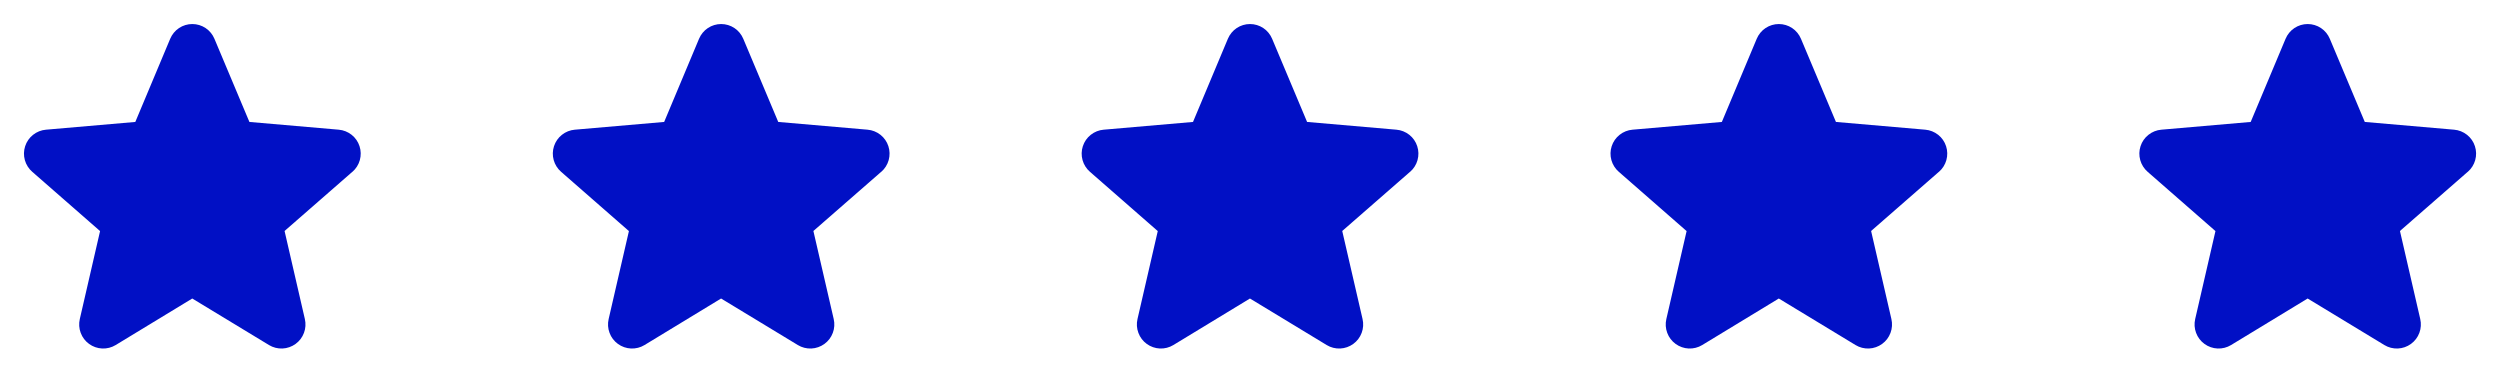
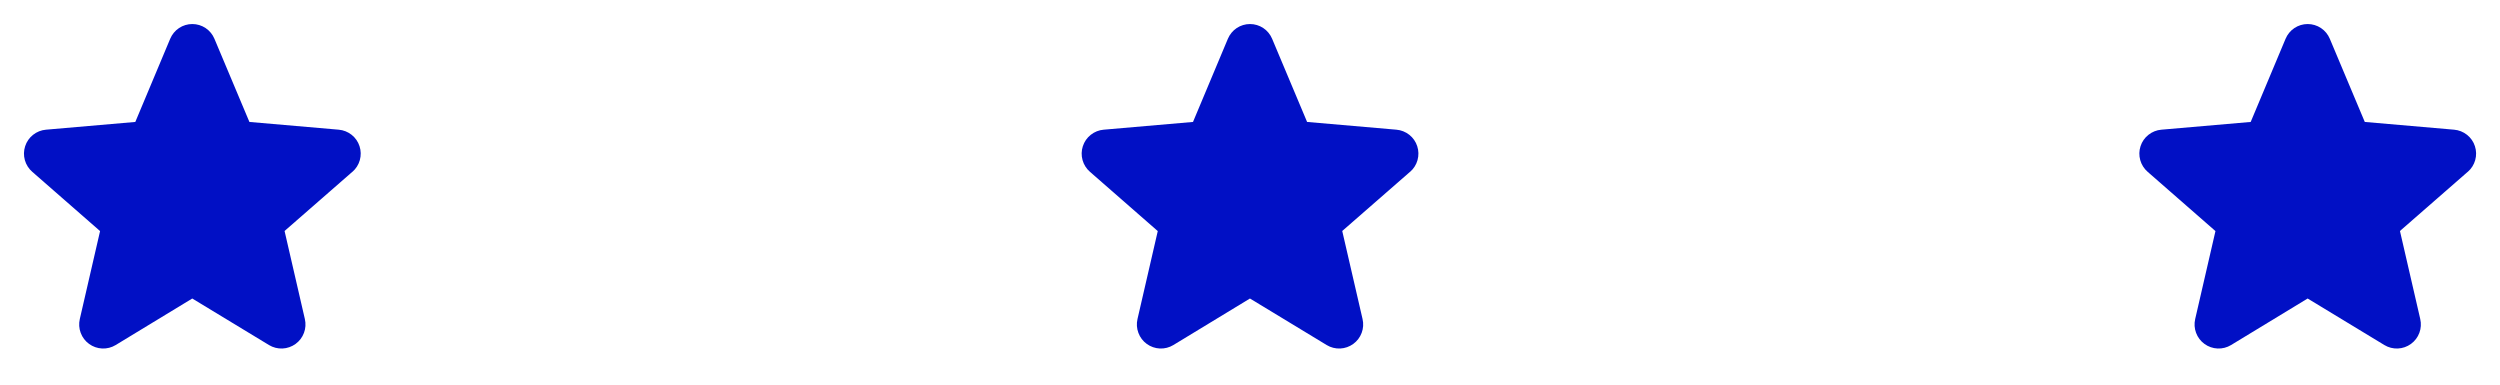
<svg xmlns="http://www.w3.org/2000/svg" width="104" height="16" viewBox="0 0 104 16" fill="none">
  <path d="M14.656 7.149L11.838 9.609L12.682 13.271C12.727 13.463 12.714 13.663 12.645 13.847C12.577 14.032 12.455 14.192 12.296 14.307C12.137 14.423 11.948 14.489 11.751 14.498C11.555 14.506 11.36 14.457 11.192 14.355L7.998 12.418L4.81 14.355C4.642 14.457 4.447 14.506 4.251 14.498C4.054 14.489 3.865 14.423 3.706 14.307C3.547 14.192 3.425 14.032 3.357 13.847C3.288 13.663 3.275 13.463 3.32 13.271L4.163 9.613L1.344 7.149C1.195 7.02 1.087 6.85 1.034 6.661C0.981 6.471 0.985 6.27 1.046 6.083C1.107 5.895 1.221 5.73 1.376 5.608C1.53 5.486 1.717 5.411 1.913 5.395L5.629 5.073L7.08 1.613C7.156 1.432 7.284 1.276 7.447 1.167C7.611 1.058 7.803 1 8 1C8.197 1 8.389 1.058 8.553 1.167C8.716 1.276 8.844 1.432 8.92 1.613L10.375 5.073L14.09 5.395C14.286 5.411 14.473 5.486 14.628 5.608C14.782 5.73 14.897 5.895 14.957 6.083C15.018 6.27 15.022 6.471 14.969 6.661C14.916 6.85 14.809 7.02 14.659 7.149H14.656Z" fill="#0110C5" />
-   <path d="M36.656 7.149L33.837 9.609L34.682 13.271C34.727 13.463 34.714 13.663 34.645 13.847C34.577 14.032 34.455 14.192 34.296 14.307C34.137 14.423 33.948 14.489 33.751 14.498C33.555 14.506 33.36 14.457 33.192 14.355L29.997 12.418L26.81 14.355C26.642 14.457 26.447 14.506 26.251 14.498C26.054 14.489 25.865 14.423 25.706 14.307C25.547 14.192 25.425 14.032 25.357 13.847C25.288 13.663 25.275 13.463 25.32 13.271L26.163 9.613L23.344 7.149C23.195 7.02 23.087 6.85 23.034 6.661C22.981 6.471 22.985 6.27 23.046 6.083C23.107 5.895 23.221 5.73 23.376 5.608C23.53 5.486 23.717 5.411 23.913 5.395L27.629 5.073L29.08 1.613C29.156 1.432 29.284 1.276 29.447 1.167C29.611 1.058 29.803 1 30 1C30.197 1 30.389 1.058 30.553 1.167C30.716 1.276 30.844 1.432 30.92 1.613L32.375 5.073L36.09 5.395C36.286 5.411 36.473 5.486 36.628 5.608C36.782 5.73 36.897 5.895 36.957 6.083C37.018 6.27 37.022 6.471 36.969 6.661C36.916 6.85 36.809 7.02 36.659 7.149H36.656Z" fill="#0110C5" />
  <path d="M58.656 7.149L55.837 9.609L56.682 13.271C56.727 13.463 56.714 13.663 56.645 13.847C56.577 14.032 56.455 14.192 56.296 14.307C56.137 14.423 55.948 14.489 55.751 14.498C55.555 14.506 55.36 14.457 55.192 14.355L51.998 12.418L48.81 14.355C48.642 14.457 48.447 14.506 48.251 14.498C48.054 14.489 47.865 14.423 47.706 14.307C47.547 14.192 47.425 14.032 47.357 13.847C47.288 13.663 47.275 13.463 47.32 13.271L48.163 9.613L45.344 7.149C45.195 7.02 45.087 6.85 45.034 6.661C44.981 6.471 44.985 6.27 45.046 6.083C45.107 5.895 45.221 5.73 45.376 5.608C45.53 5.486 45.717 5.411 45.913 5.395L49.629 5.073L51.08 1.613C51.156 1.432 51.284 1.276 51.447 1.167C51.611 1.058 51.803 1 52 1C52.197 1 52.389 1.058 52.553 1.167C52.717 1.276 52.844 1.432 52.92 1.613L54.375 5.073L58.09 5.395C58.286 5.411 58.473 5.486 58.628 5.608C58.782 5.73 58.897 5.895 58.957 6.083C59.018 6.27 59.022 6.471 58.969 6.661C58.916 6.85 58.809 7.02 58.659 7.149H58.656Z" fill="#0110C5" />
-   <path d="M80.656 7.149L77.838 9.609L78.682 13.271C78.727 13.463 78.714 13.663 78.645 13.847C78.577 14.032 78.455 14.192 78.296 14.307C78.137 14.423 77.948 14.489 77.751 14.498C77.555 14.506 77.36 14.457 77.192 14.355L73.998 12.418L70.81 14.355C70.642 14.457 70.447 14.506 70.251 14.498C70.054 14.489 69.865 14.423 69.706 14.307C69.547 14.192 69.425 14.032 69.357 13.847C69.288 13.663 69.275 13.463 69.32 13.271L70.163 9.613L67.344 7.149C67.195 7.02 67.087 6.85 67.034 6.661C66.981 6.471 66.985 6.27 67.046 6.083C67.107 5.895 67.221 5.73 67.376 5.608C67.53 5.486 67.717 5.411 67.913 5.395L71.629 5.073L73.08 1.613C73.156 1.432 73.284 1.276 73.447 1.167C73.611 1.058 73.803 1 74 1C74.197 1 74.389 1.058 74.553 1.167C74.716 1.276 74.844 1.432 74.92 1.613L76.375 5.073L80.09 5.395C80.286 5.411 80.473 5.486 80.628 5.608C80.782 5.73 80.897 5.895 80.957 6.083C81.018 6.27 81.022 6.471 80.969 6.661C80.916 6.85 80.808 7.02 80.659 7.149H80.656Z" fill="#0110C5" />
  <path d="M102.656 7.149L99.838 9.609L100.682 13.271C100.727 13.463 100.714 13.663 100.645 13.847C100.577 14.032 100.455 14.192 100.296 14.307C100.137 14.423 99.948 14.489 99.751 14.498C99.555 14.506 99.36 14.457 99.192 14.355L95.998 12.418L92.81 14.355C92.642 14.457 92.447 14.506 92.251 14.498C92.054 14.489 91.865 14.423 91.706 14.307C91.547 14.192 91.425 14.032 91.357 13.847C91.288 13.663 91.275 13.463 91.32 13.271L92.163 9.613L89.344 7.149C89.195 7.02 89.087 6.85 89.034 6.661C88.981 6.471 88.985 6.27 89.046 6.083C89.106 5.895 89.221 5.73 89.376 5.608C89.53 5.486 89.717 5.411 89.913 5.395L93.629 5.073L95.08 1.613C95.156 1.432 95.284 1.276 95.447 1.167C95.611 1.058 95.803 1 96 1C96.197 1 96.389 1.058 96.553 1.167C96.716 1.276 96.844 1.432 96.92 1.613L98.375 5.073L102.09 5.395C102.286 5.411 102.473 5.486 102.628 5.608C102.782 5.73 102.897 5.895 102.957 6.083C103.018 6.27 103.022 6.471 102.969 6.661C102.916 6.85 102.808 7.02 102.659 7.149H102.656Z" fill="#0110C5" />
</svg>